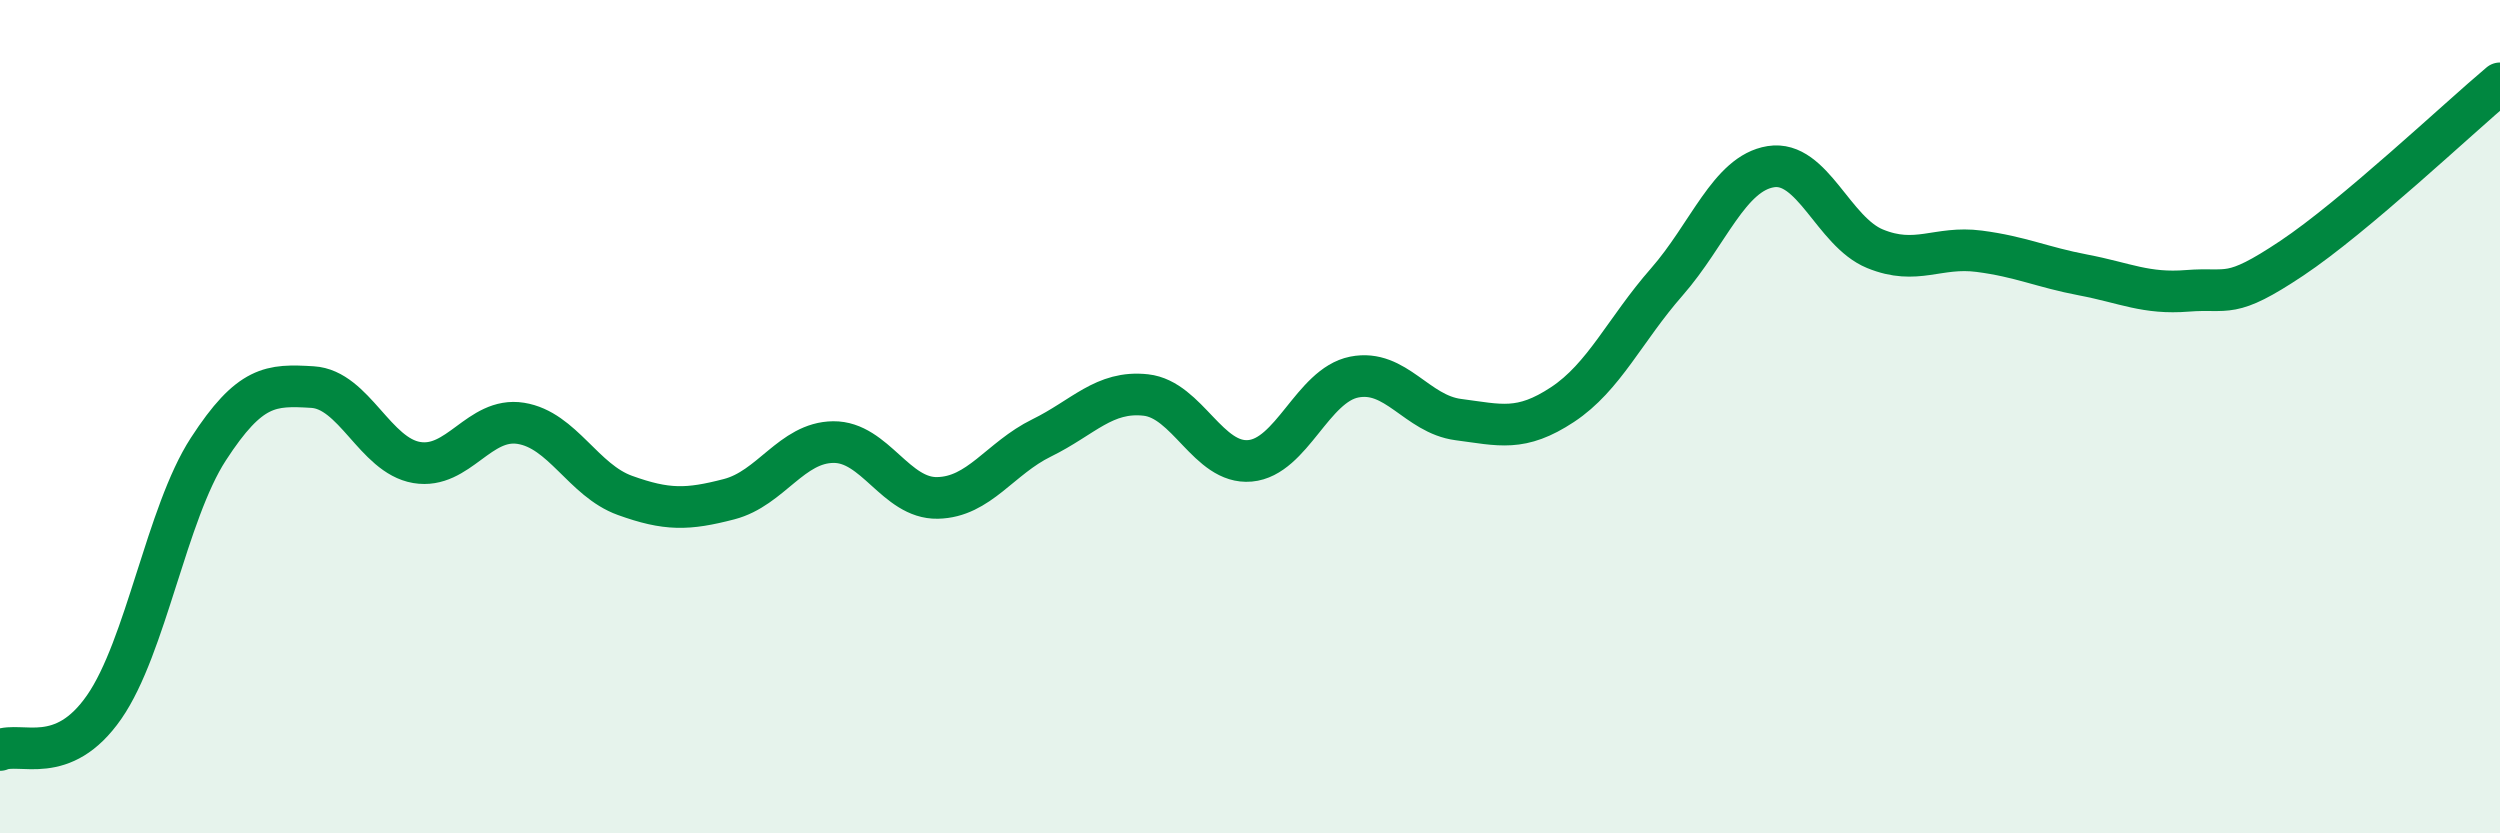
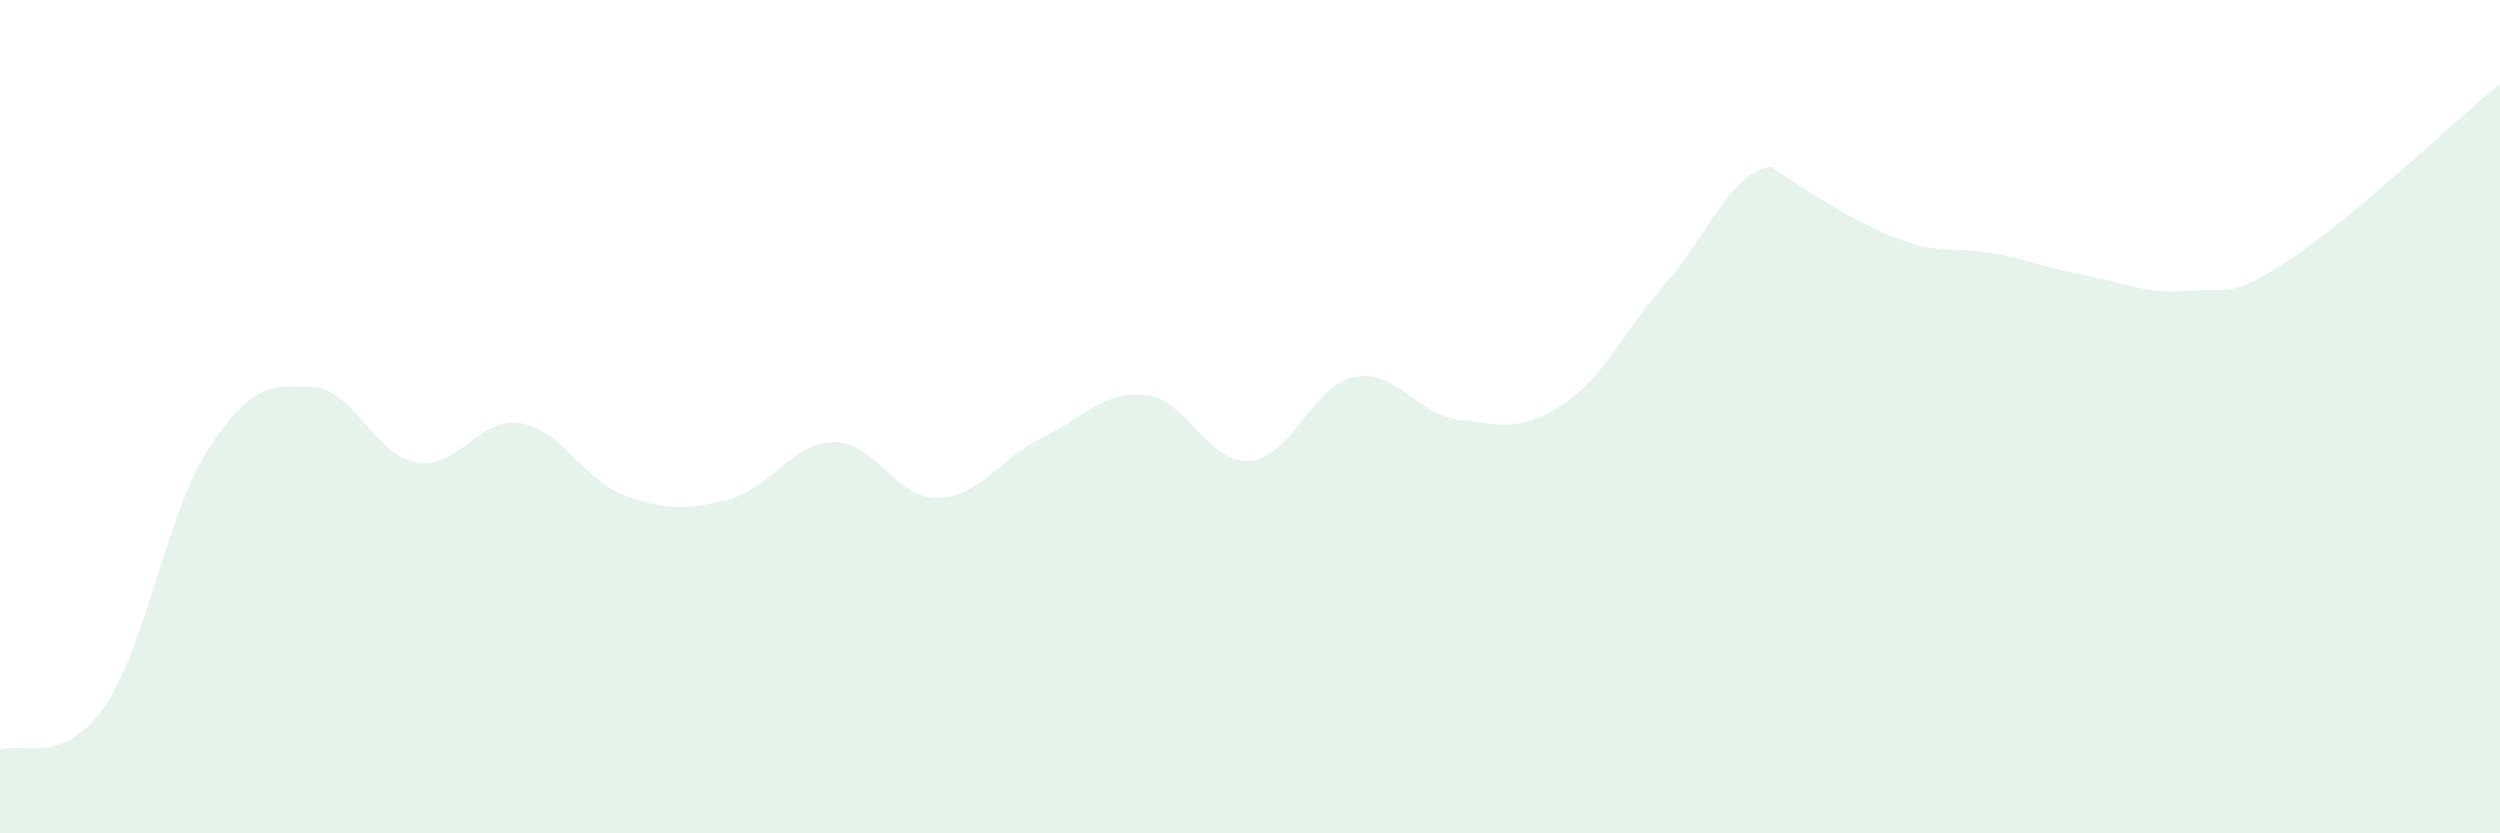
<svg xmlns="http://www.w3.org/2000/svg" width="60" height="20" viewBox="0 0 60 20">
-   <path d="M 0,18 C 0.5,17.79 1.5,18.41 2.5,16.97 C 3.5,15.53 4,12.32 5,10.78 C 6,9.24 6.5,9.23 7.5,9.29 C 8.5,9.35 9,10.93 10,11.1 C 11,11.27 11.5,10 12.5,10.16 C 13.5,10.32 14,11.53 15,11.89 C 16,12.25 16.5,12.24 17.5,11.98 C 18.5,11.72 19,10.62 20,10.61 C 21,10.6 21.5,11.97 22.5,11.95 C 23.5,11.93 24,11 25,10.51 C 26,10.02 26.5,9.37 27.5,9.48 C 28.5,9.59 29,11.15 30,11.06 C 31,10.97 31.5,9.25 32.5,9.05 C 33.5,8.85 34,9.94 35,10.07 C 36,10.2 36.5,10.37 37.5,9.71 C 38.5,9.05 39,7.91 40,6.77 C 41,5.63 41.5,4.16 42.5,4 C 43.5,3.84 44,5.56 45,5.97 C 46,6.38 46.5,5.9 47.5,6.03 C 48.5,6.16 49,6.41 50,6.6 C 51,6.79 51.5,7.06 52.5,6.98 C 53.5,6.9 53.5,7.2 55,6.2 C 56.5,5.2 59,2.84 60,2L60 20L0 20Z" fill="#008740" opacity="0.1" stroke-linecap="round" stroke-linejoin="round" />
-   <path d="M 0,18 C 0.5,17.79 1.5,18.41 2.5,16.97 C 3.5,15.53 4,12.32 5,10.78 C 6,9.24 6.5,9.23 7.5,9.29 C 8.5,9.35 9,10.93 10,11.1 C 11,11.27 11.5,10 12.5,10.16 C 13.5,10.32 14,11.53 15,11.89 C 16,12.25 16.5,12.24 17.5,11.98 C 18.5,11.72 19,10.62 20,10.61 C 21,10.6 21.5,11.97 22.5,11.95 C 23.5,11.93 24,11 25,10.51 C 26,10.02 26.5,9.37 27.5,9.48 C 28.5,9.59 29,11.15 30,11.06 C 31,10.97 31.5,9.25 32.5,9.05 C 33.5,8.85 34,9.94 35,10.07 C 36,10.2 36.5,10.37 37.5,9.71 C 38.5,9.05 39,7.91 40,6.77 C 41,5.63 41.5,4.16 42.5,4 C 43.5,3.84 44,5.56 45,5.97 C 46,6.38 46.5,5.9 47.5,6.03 C 48.5,6.16 49,6.41 50,6.6 C 51,6.79 51.5,7.06 52.5,6.98 C 53.5,6.9 53.5,7.2 55,6.2 C 56.5,5.2 59,2.84 60,2" stroke="#008740" stroke-width="1" fill="none" stroke-linecap="round" stroke-linejoin="round" />
+   <path d="M 0,18 C 0.5,17.79 1.5,18.41 2.5,16.97 C 3.5,15.53 4,12.32 5,10.78 C 6,9.24 6.5,9.23 7.5,9.29 C 8.5,9.35 9,10.93 10,11.1 C 11,11.27 11.5,10 12.5,10.16 C 13.5,10.32 14,11.53 15,11.89 C 16,12.25 16.5,12.24 17.5,11.98 C 18.5,11.72 19,10.62 20,10.61 C 21,10.6 21.5,11.97 22.5,11.95 C 23.5,11.93 24,11 25,10.51 C 26,10.02 26.5,9.37 27.5,9.48 C 28.5,9.59 29,11.15 30,11.06 C 31,10.97 31.5,9.25 32.5,9.05 C 33.5,8.85 34,9.94 35,10.07 C 36,10.2 36.5,10.37 37.5,9.71 C 38.5,9.05 39,7.91 40,6.77 C 41,5.63 41.5,4.16 42.5,4 C 46,6.38 46.5,5.9 47.5,6.03 C 48.5,6.16 49,6.41 50,6.6 C 51,6.79 51.5,7.06 52.5,6.98 C 53.5,6.9 53.5,7.2 55,6.2 C 56.5,5.2 59,2.84 60,2L60 20L0 20Z" fill="#008740" opacity="0.1" stroke-linecap="round" stroke-linejoin="round" />
</svg>